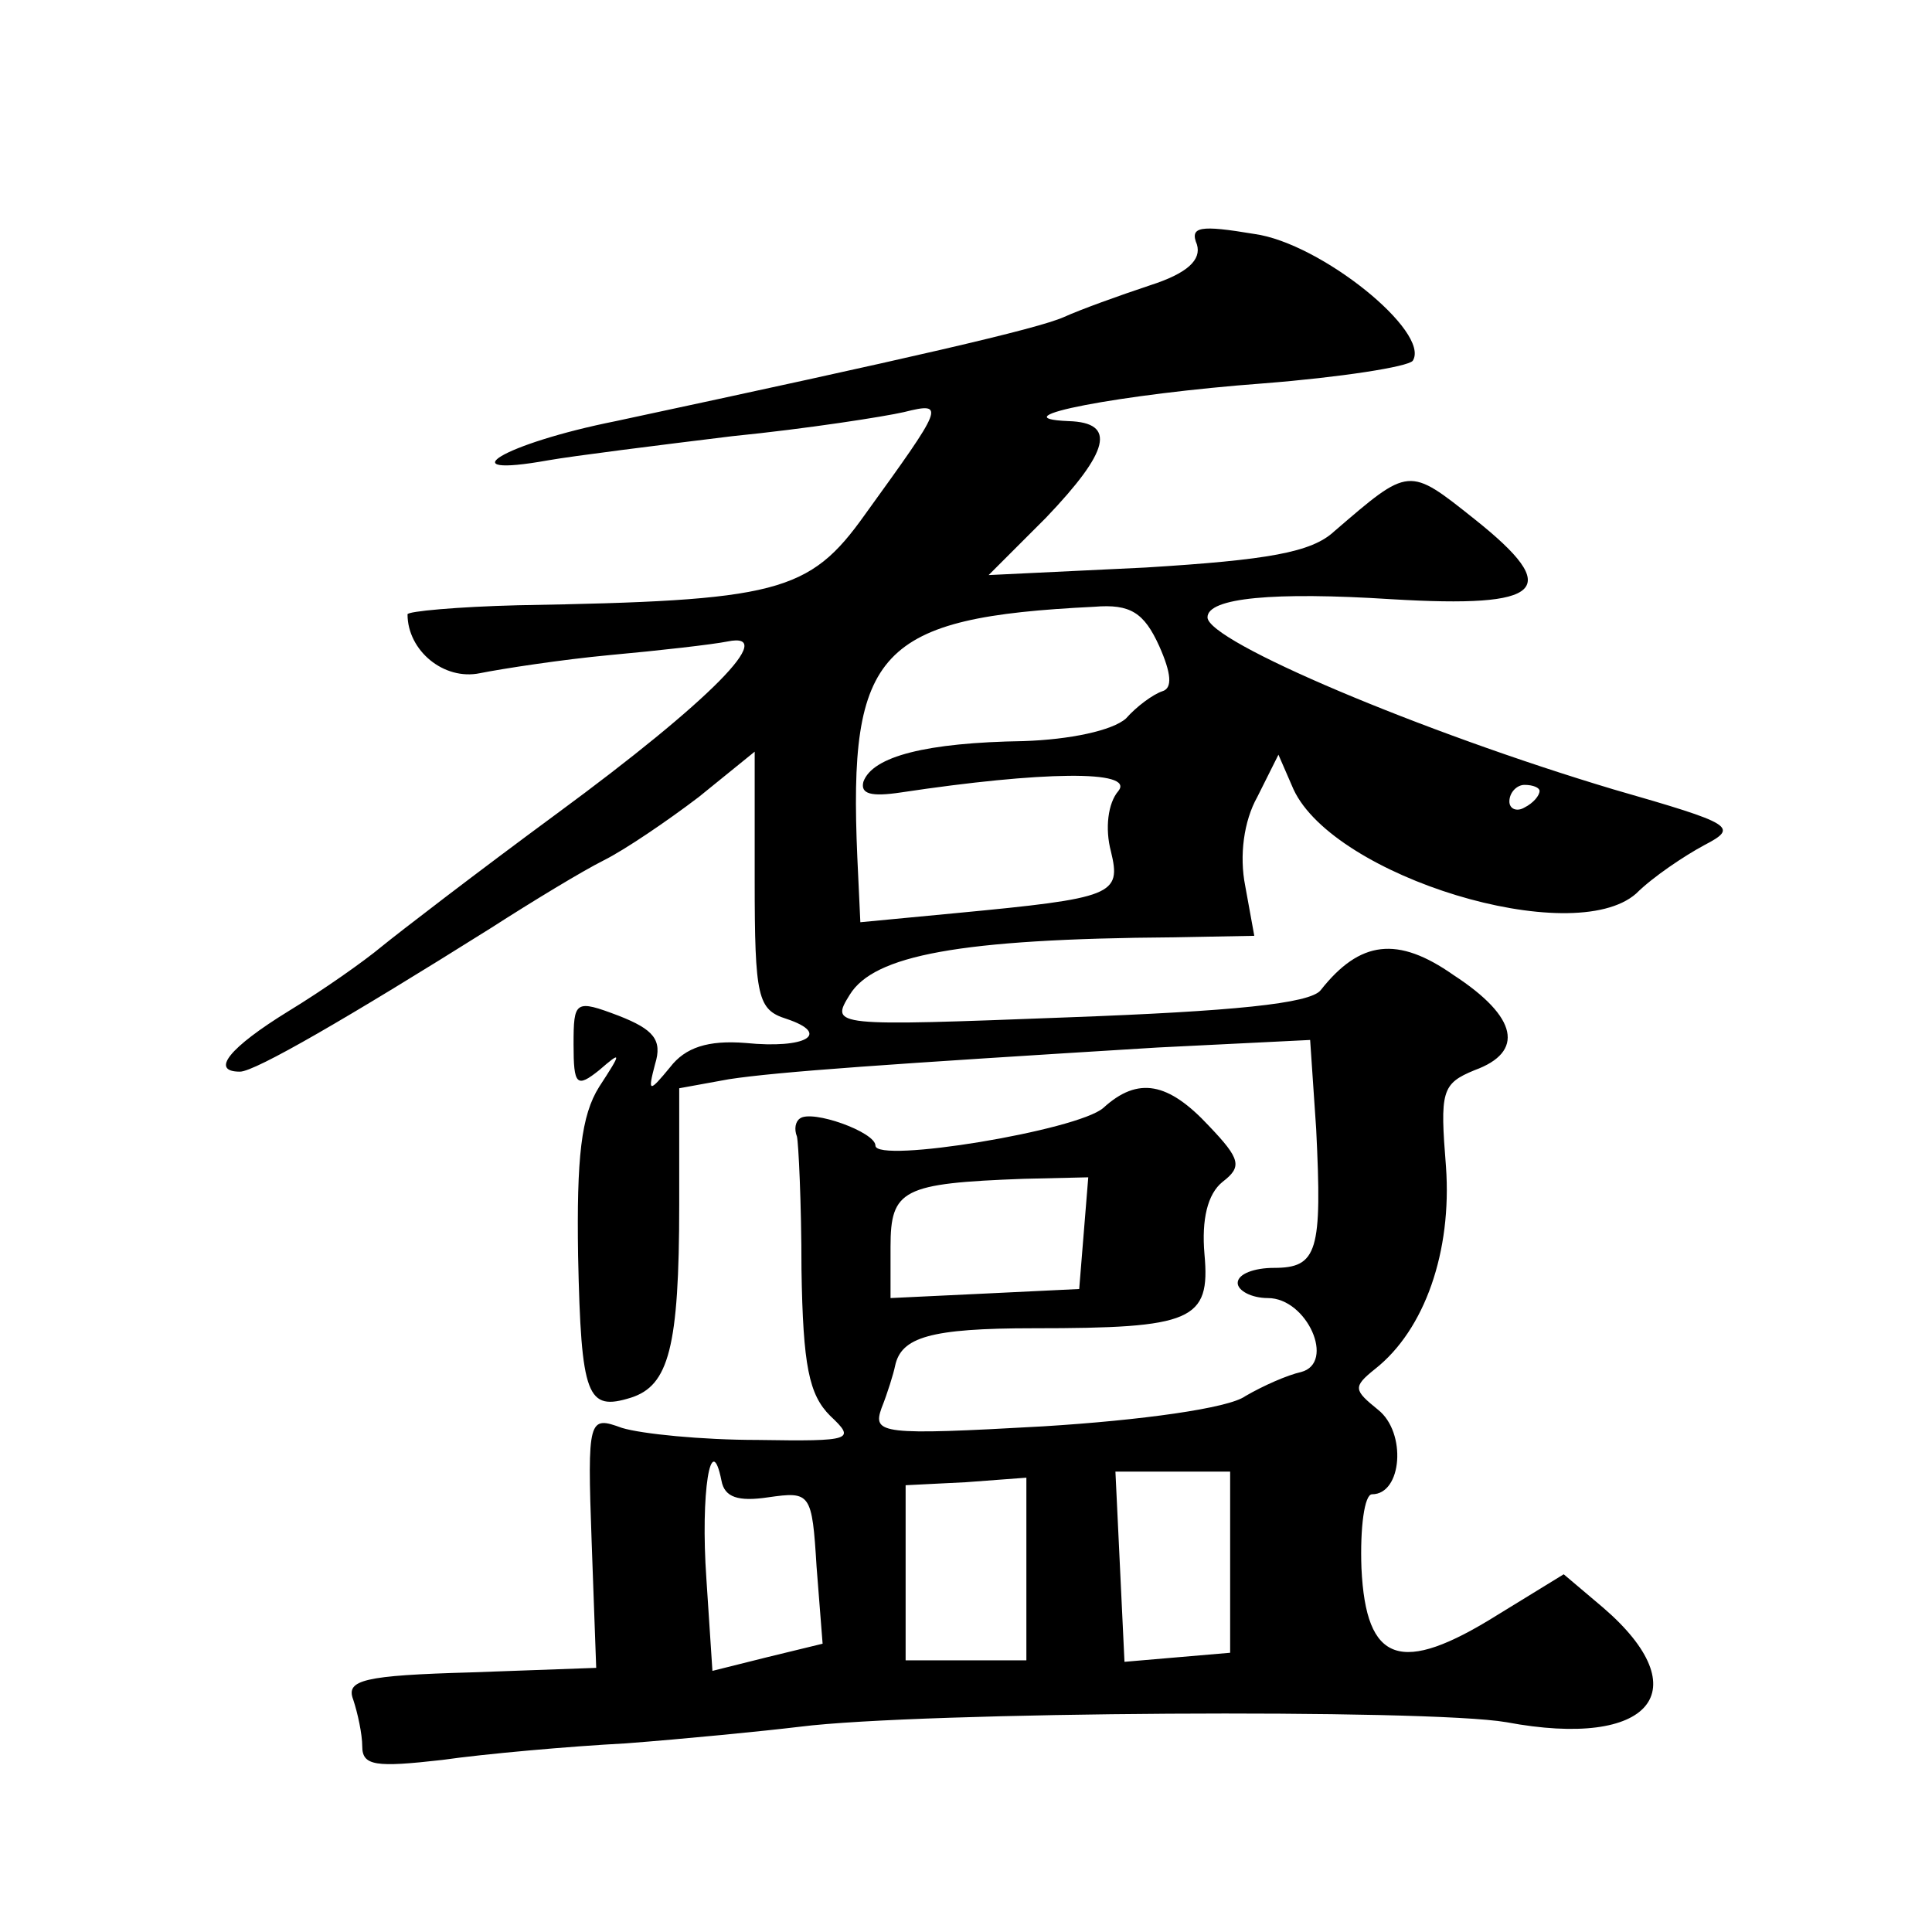
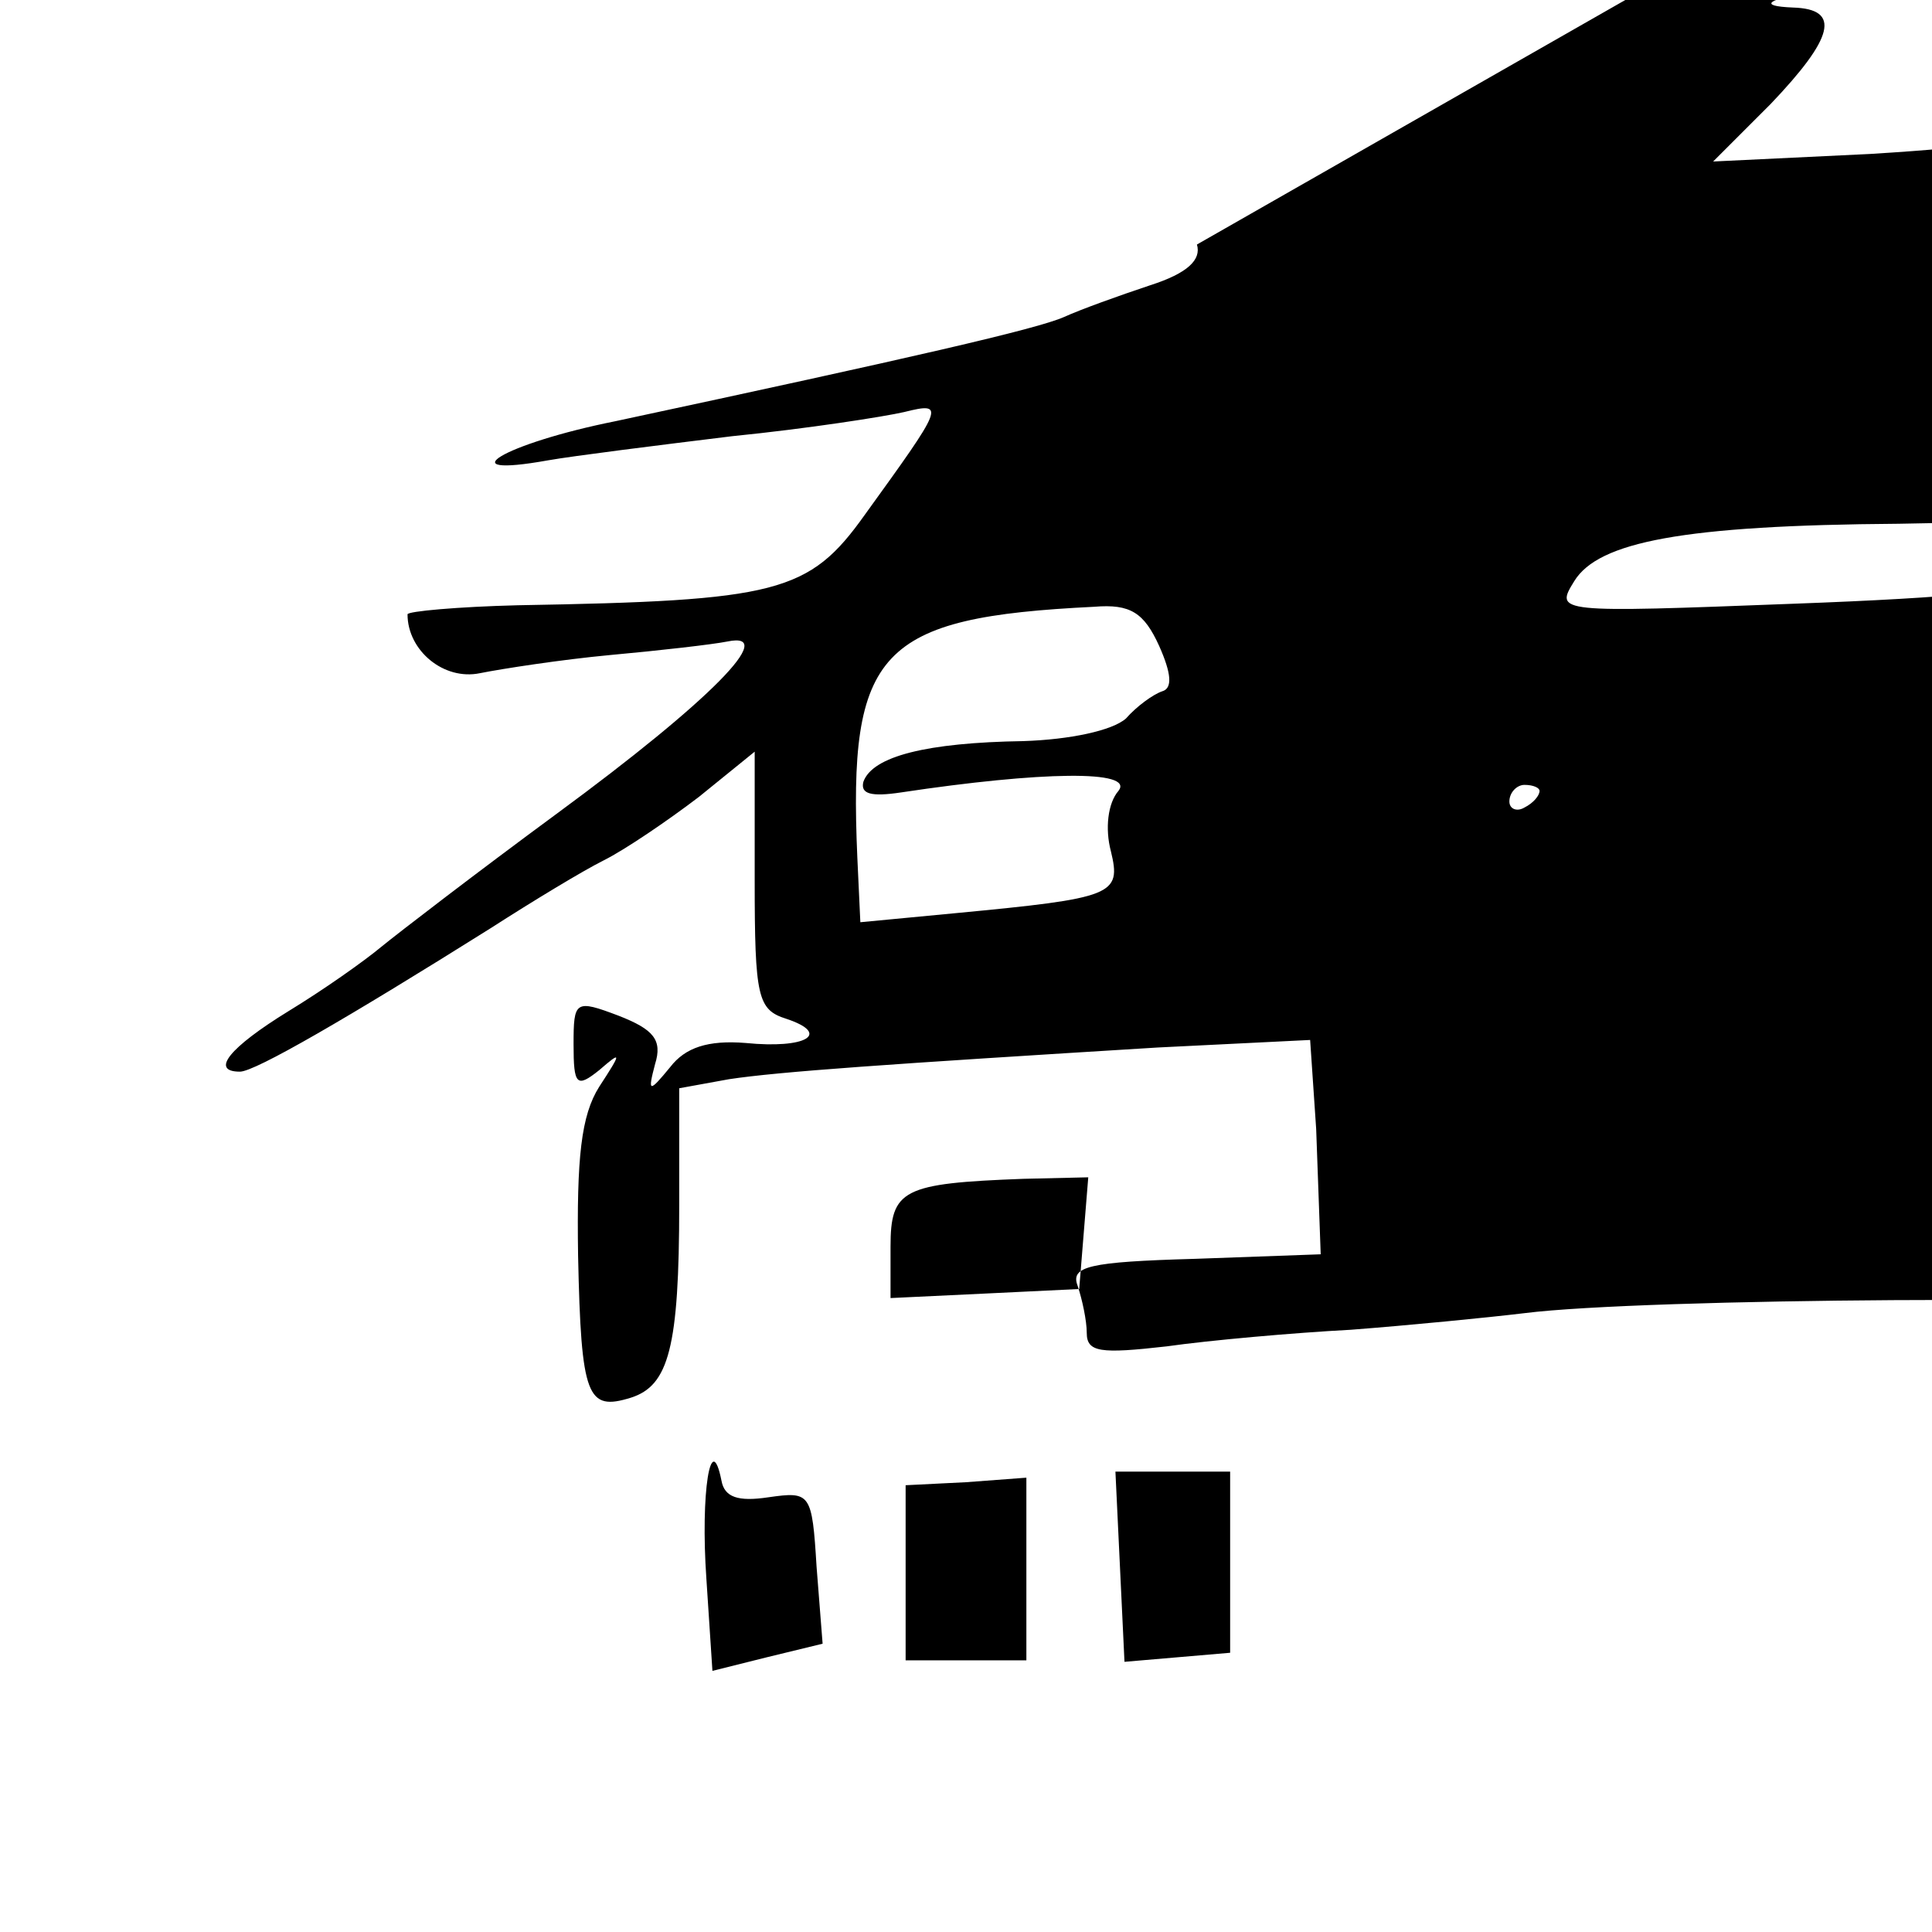
<svg xmlns="http://www.w3.org/2000/svg" version="1.0" width="128pt" height="128pt" viewBox="0 0 128 128" preserveAspectRatio="xMidYMid meet">
  <g transform="translate(0,128) scale(0.1,-0.1)" fill="#0" stroke="none">
-     <path d="M793 1118 c3 -10 -6 -19 -31 -27 -21 -7 -46 -16 -57 -21 -18 -8 -101 -27 -297 -69 -75 -15 -112 -38 -45 -26 17 3 73 10 122 16 50 5 101 13 114 16 28 7 26 4 -26 -68 -37 -52 -58 -57 -230 -60 -40 -1 -73 -4 -73 -6 0 -24 24 -44 48 -39 15 3 54 9 86 12 33 3 68 7 78 9 34 7 -11 -39 -113 -114 -53 -39 -105 -79 -116 -88 -12 -10 -39 -29 -62 -43 -39 -24 -52 -40 -32 -40 10 0 72 36 166 95 28 18 61 38 75 45 14 7 42 26 63 42 l37 30 0 -85 c0 -78 2 -86 21 -92 30 -10 13 -20 -27 -16 -25 2 -40 -3 -50 -16 -14 -17 -15 -17 -10 2 5 16 -1 23 -24 32 -29 11 -30 10 -30 -19 0 -27 2 -29 17 -17 15 13 15 12 0 -11 -12 -19 -15 -47 -14 -112 2 -94 6 -103 35 -94 25 8 32 33 32 128 l0 77 33 6 c33 5 105 10 284 21 l101 5 4 -59 c4 -81 1 -92 -28 -92 -13 0 -24 -4 -24 -10 0 -5 9 -10 20 -10 26 0 45 -43 22 -49 -9 -2 -25 -9 -37 -16 -11 -8 -69 -16 -134 -20 -107 -6 -113 -5 -107 12 4 10 8 23 9 28 4 19 23 25 92 25 105 0 117 5 113 49 -2 23 2 40 12 48 13 10 12 15 -9 37 -27 29 -47 33 -70 12 -17 -15 -151 -37 -151 -25 0 9 -42 24 -50 18 -3 -2 -4 -7 -2 -12 1 -4 3 -44 3 -88 1 -64 5 -83 19 -97 17 -16 15 -17 -48 -16 -37 0 -77 4 -90 8 -22 8 -23 7 -20 -76 l3 -83 -83 -3 c-71 -2 -83 -5 -78 -18 3 -9 6 -23 6 -31 0 -13 9 -14 53 -9 28 4 84 9 122 11 39 3 90 8 115 11 79 10 416 12 468 3 96 -18 128 21 64 76 l-26 22 -44 -27 c-64 -40 -87 -32 -90 31 -1 27 2 49 7 49 20 0 23 41 4 56 -16 13 -17 15 -2 27 33 26 51 78 47 134 -4 50 -3 55 19 64 33 12 29 35 -14 63 -37 26 -62 23 -88 -10 -7 -9 -59 -14 -167 -18 -157 -6 -158 -6 -145 15 16 26 72 37 215 38 l53 1 -6 33 c-4 20 -1 43 8 59 l14 28 10 -23 c27 -58 185 -106 227 -69 11 11 32 25 45 32 23 12 20 14 -60 37 -127 38 -269 98 -269 114 0 13 44 17 122 12 101 -6 114 6 55 53 -44 35 -43 35 -93 -8 -15 -14 -44 -19 -125 -24 l-104 -5 38 38 c42 44 47 63 15 64 -49 2 35 18 129 25 51 4 96 11 99 15 12 19 -61 78 -105 84 -36 6 -43 5 -38 -7z m-25 -266 c8 -18 9 -28 2 -30 -6 -2 -17 -10 -24 -18 -9 -8 -37 -14 -68 -15 -64 -1 -100 -10 -106 -27 -2 -8 5 -10 25 -7 93 14 155 15 144 1 -7 -8 -9 -25 -5 -40 7 -29 2 -31 -103 -41 l-63 -6 -2 43 c-6 137 14 159 157 166 24 2 33 -4 43 -26z m252 -96 c0 -3 -4 -8 -10 -11 -5 -3 -10 -1 -10 4 0 6 5 11 10 11 6 0 10 -2 10 -4z m-302 -293 l-3 -37 -62 -3 -63 -3 0 34 c0 38 8 42 88 45 l43 1 -3 -37z m-209 -175 c28 4 29 3 32 -46 l4 -51 -37 -9 -36 -9 -4 61 c-4 57 3 100 10 65 2 -11 11 -14 31 -11z m306 -43 l0 -60 -35 -3 -35 -3 -3 63 -3 63 38 0 38 0 0 -60z m-135 -5 l0 -60 -40 0 -40 0 0 58 0 58 40 2 40 3 0 -61z" />
+     <path d="M793 1118 c3 -10 -6 -19 -31 -27 -21 -7 -46 -16 -57 -21 -18 -8 -101 -27 -297 -69 -75 -15 -112 -38 -45 -26 17 3 73 10 122 16 50 5 101 13 114 16 28 7 26 4 -26 -68 -37 -52 -58 -57 -230 -60 -40 -1 -73 -4 -73 -6 0 -24 24 -44 48 -39 15 3 54 9 86 12 33 3 68 7 78 9 34 7 -11 -39 -113 -114 -53 -39 -105 -79 -116 -88 -12 -10 -39 -29 -62 -43 -39 -24 -52 -40 -32 -40 10 0 72 36 166 95 28 18 61 38 75 45 14 7 42 26 63 42 l37 30 0 -85 c0 -78 2 -86 21 -92 30 -10 13 -20 -27 -16 -25 2 -40 -3 -50 -16 -14 -17 -15 -17 -10 2 5 16 -1 23 -24 32 -29 11 -30 10 -30 -19 0 -27 2 -29 17 -17 15 13 15 12 0 -11 -12 -19 -15 -47 -14 -112 2 -94 6 -103 35 -94 25 8 32 33 32 128 l0 77 33 6 c33 5 105 10 284 21 l101 5 4 -59 l3 -83 -83 -3 c-71 -2 -83 -5 -78 -18 3 -9 6 -23 6 -31 0 -13 9 -14 53 -9 28 4 84 9 122 11 39 3 90 8 115 11 79 10 416 12 468 3 96 -18 128 21 64 76 l-26 22 -44 -27 c-64 -40 -87 -32 -90 31 -1 27 2 49 7 49 20 0 23 41 4 56 -16 13 -17 15 -2 27 33 26 51 78 47 134 -4 50 -3 55 19 64 33 12 29 35 -14 63 -37 26 -62 23 -88 -10 -7 -9 -59 -14 -167 -18 -157 -6 -158 -6 -145 15 16 26 72 37 215 38 l53 1 -6 33 c-4 20 -1 43 8 59 l14 28 10 -23 c27 -58 185 -106 227 -69 11 11 32 25 45 32 23 12 20 14 -60 37 -127 38 -269 98 -269 114 0 13 44 17 122 12 101 -6 114 6 55 53 -44 35 -43 35 -93 -8 -15 -14 -44 -19 -125 -24 l-104 -5 38 38 c42 44 47 63 15 64 -49 2 35 18 129 25 51 4 96 11 99 15 12 19 -61 78 -105 84 -36 6 -43 5 -38 -7z m-25 -266 c8 -18 9 -28 2 -30 -6 -2 -17 -10 -24 -18 -9 -8 -37 -14 -68 -15 -64 -1 -100 -10 -106 -27 -2 -8 5 -10 25 -7 93 14 155 15 144 1 -7 -8 -9 -25 -5 -40 7 -29 2 -31 -103 -41 l-63 -6 -2 43 c-6 137 14 159 157 166 24 2 33 -4 43 -26z m252 -96 c0 -3 -4 -8 -10 -11 -5 -3 -10 -1 -10 4 0 6 5 11 10 11 6 0 10 -2 10 -4z m-302 -293 l-3 -37 -62 -3 -63 -3 0 34 c0 38 8 42 88 45 l43 1 -3 -37z m-209 -175 c28 4 29 3 32 -46 l4 -51 -37 -9 -36 -9 -4 61 c-4 57 3 100 10 65 2 -11 11 -14 31 -11z m306 -43 l0 -60 -35 -3 -35 -3 -3 63 -3 63 38 0 38 0 0 -60z m-135 -5 l0 -60 -40 0 -40 0 0 58 0 58 40 2 40 3 0 -61z" />
  </g>
</svg>